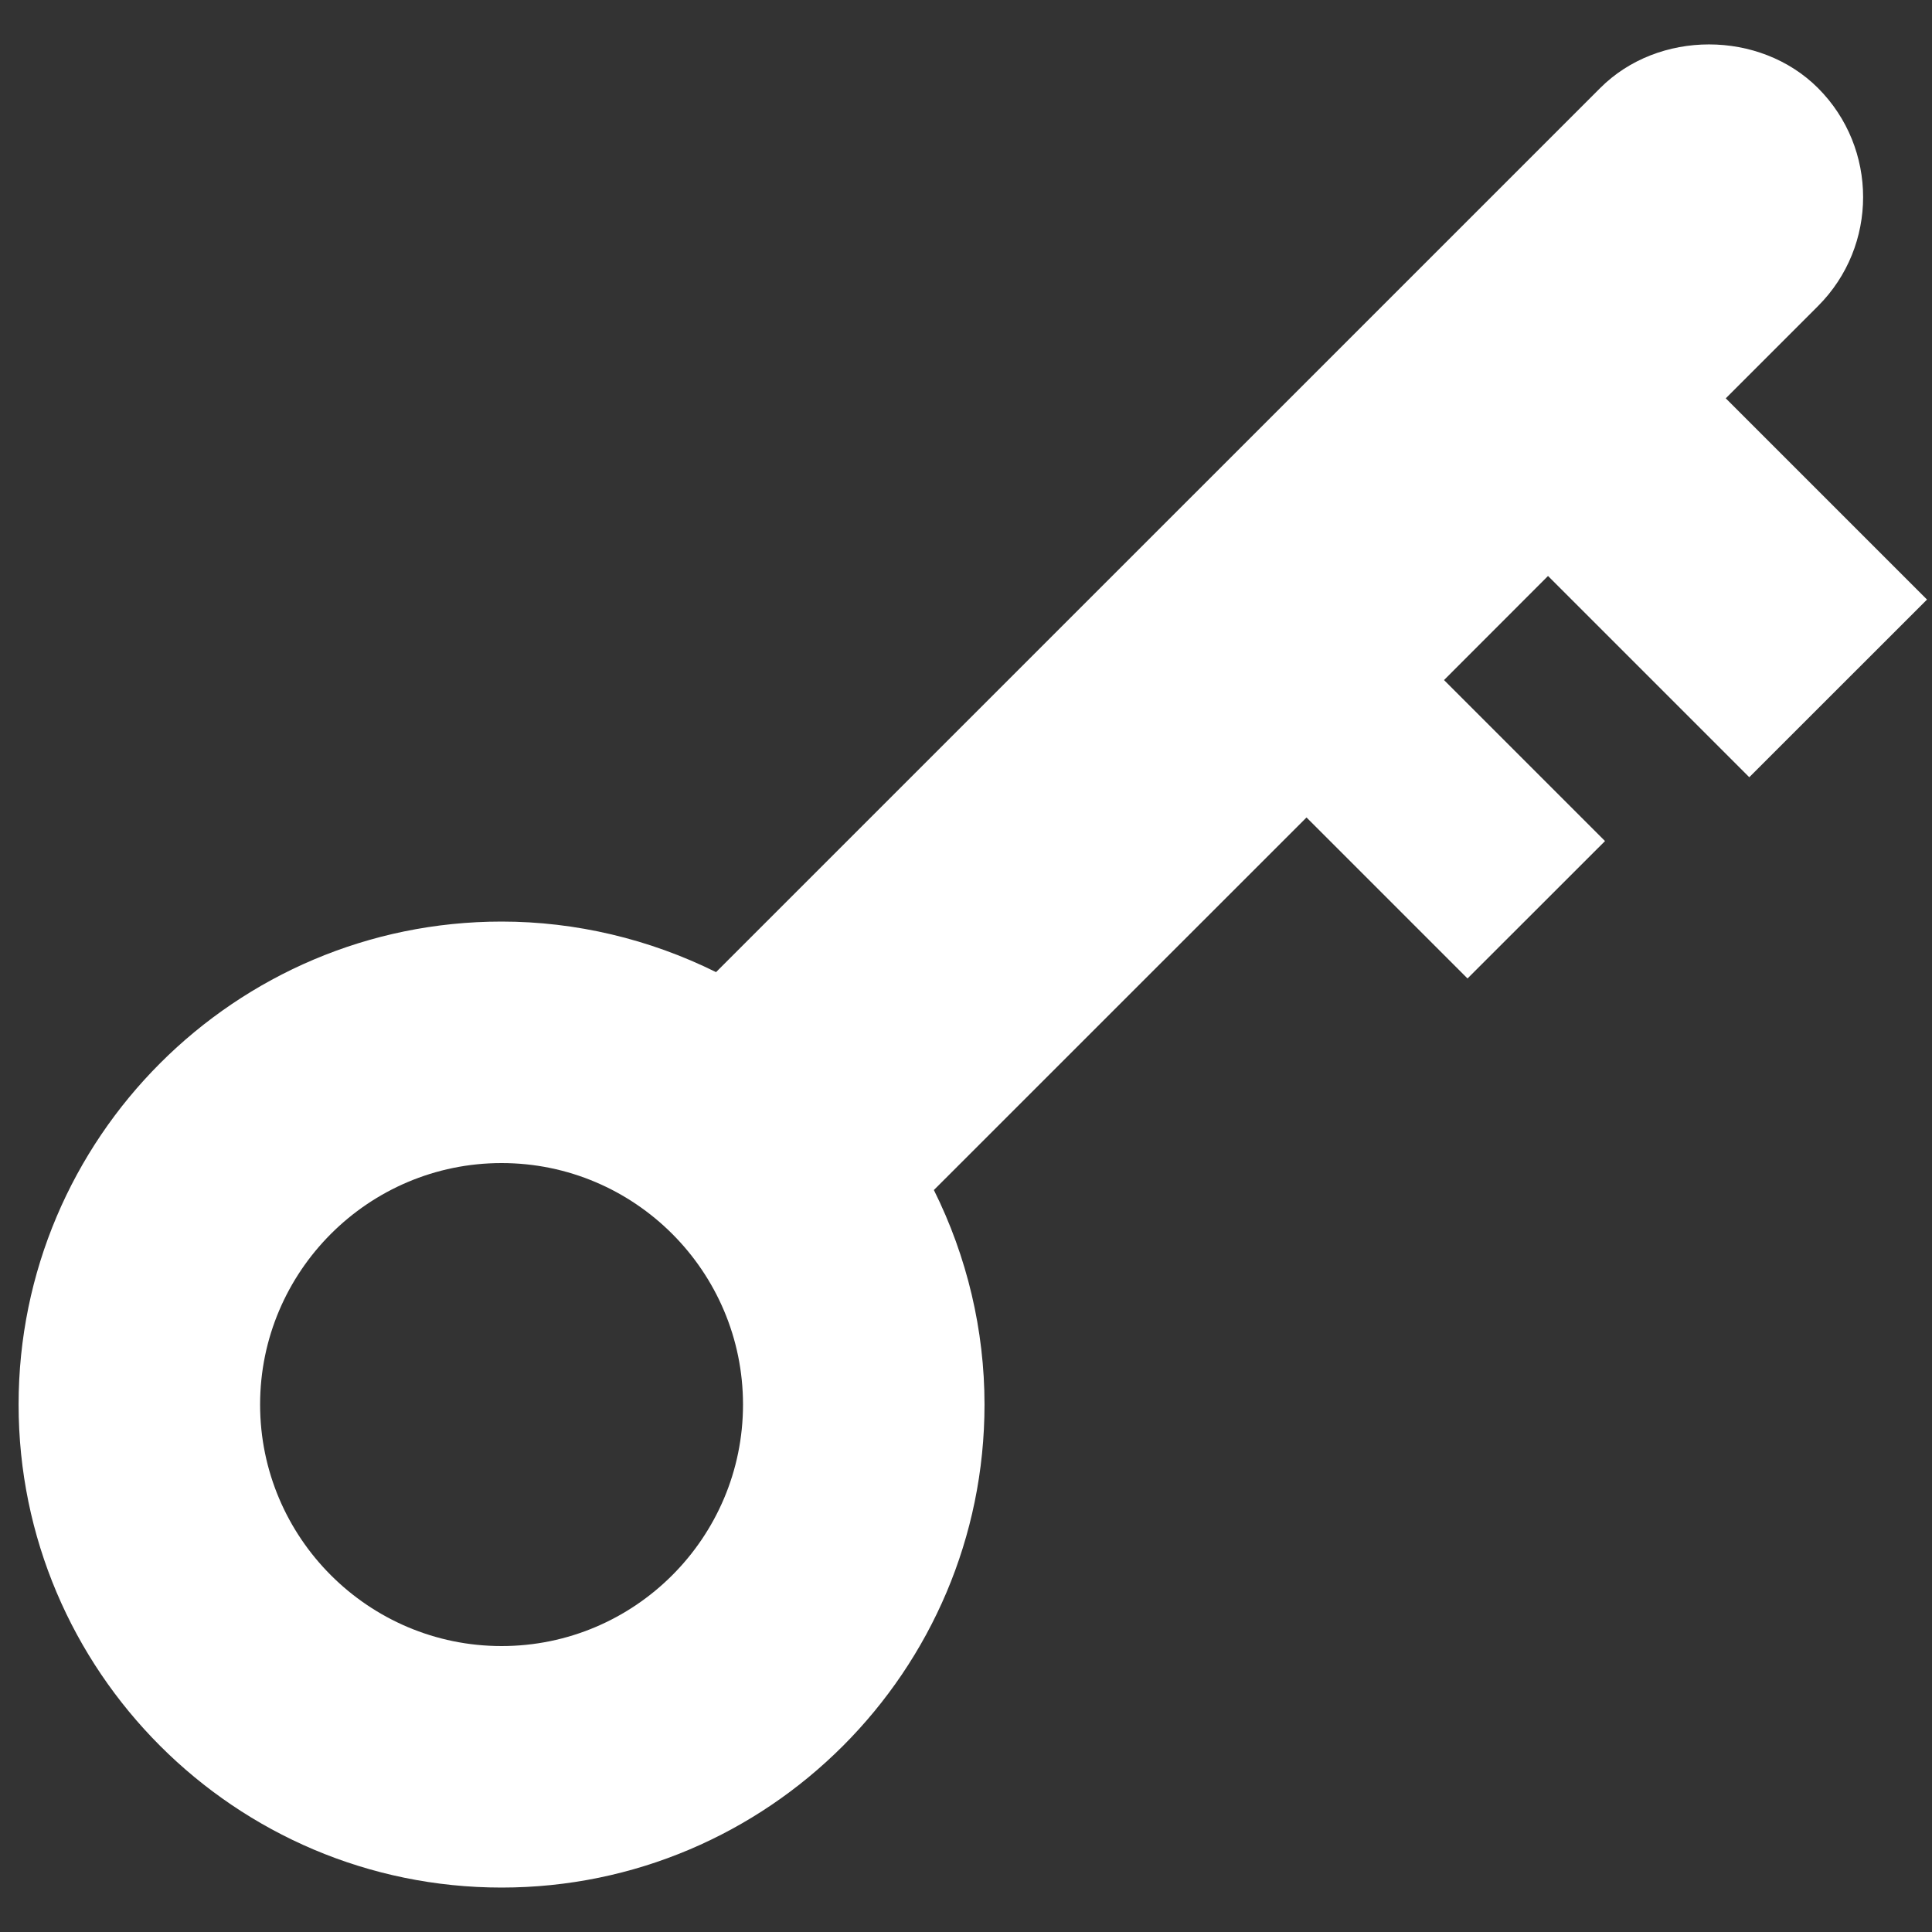
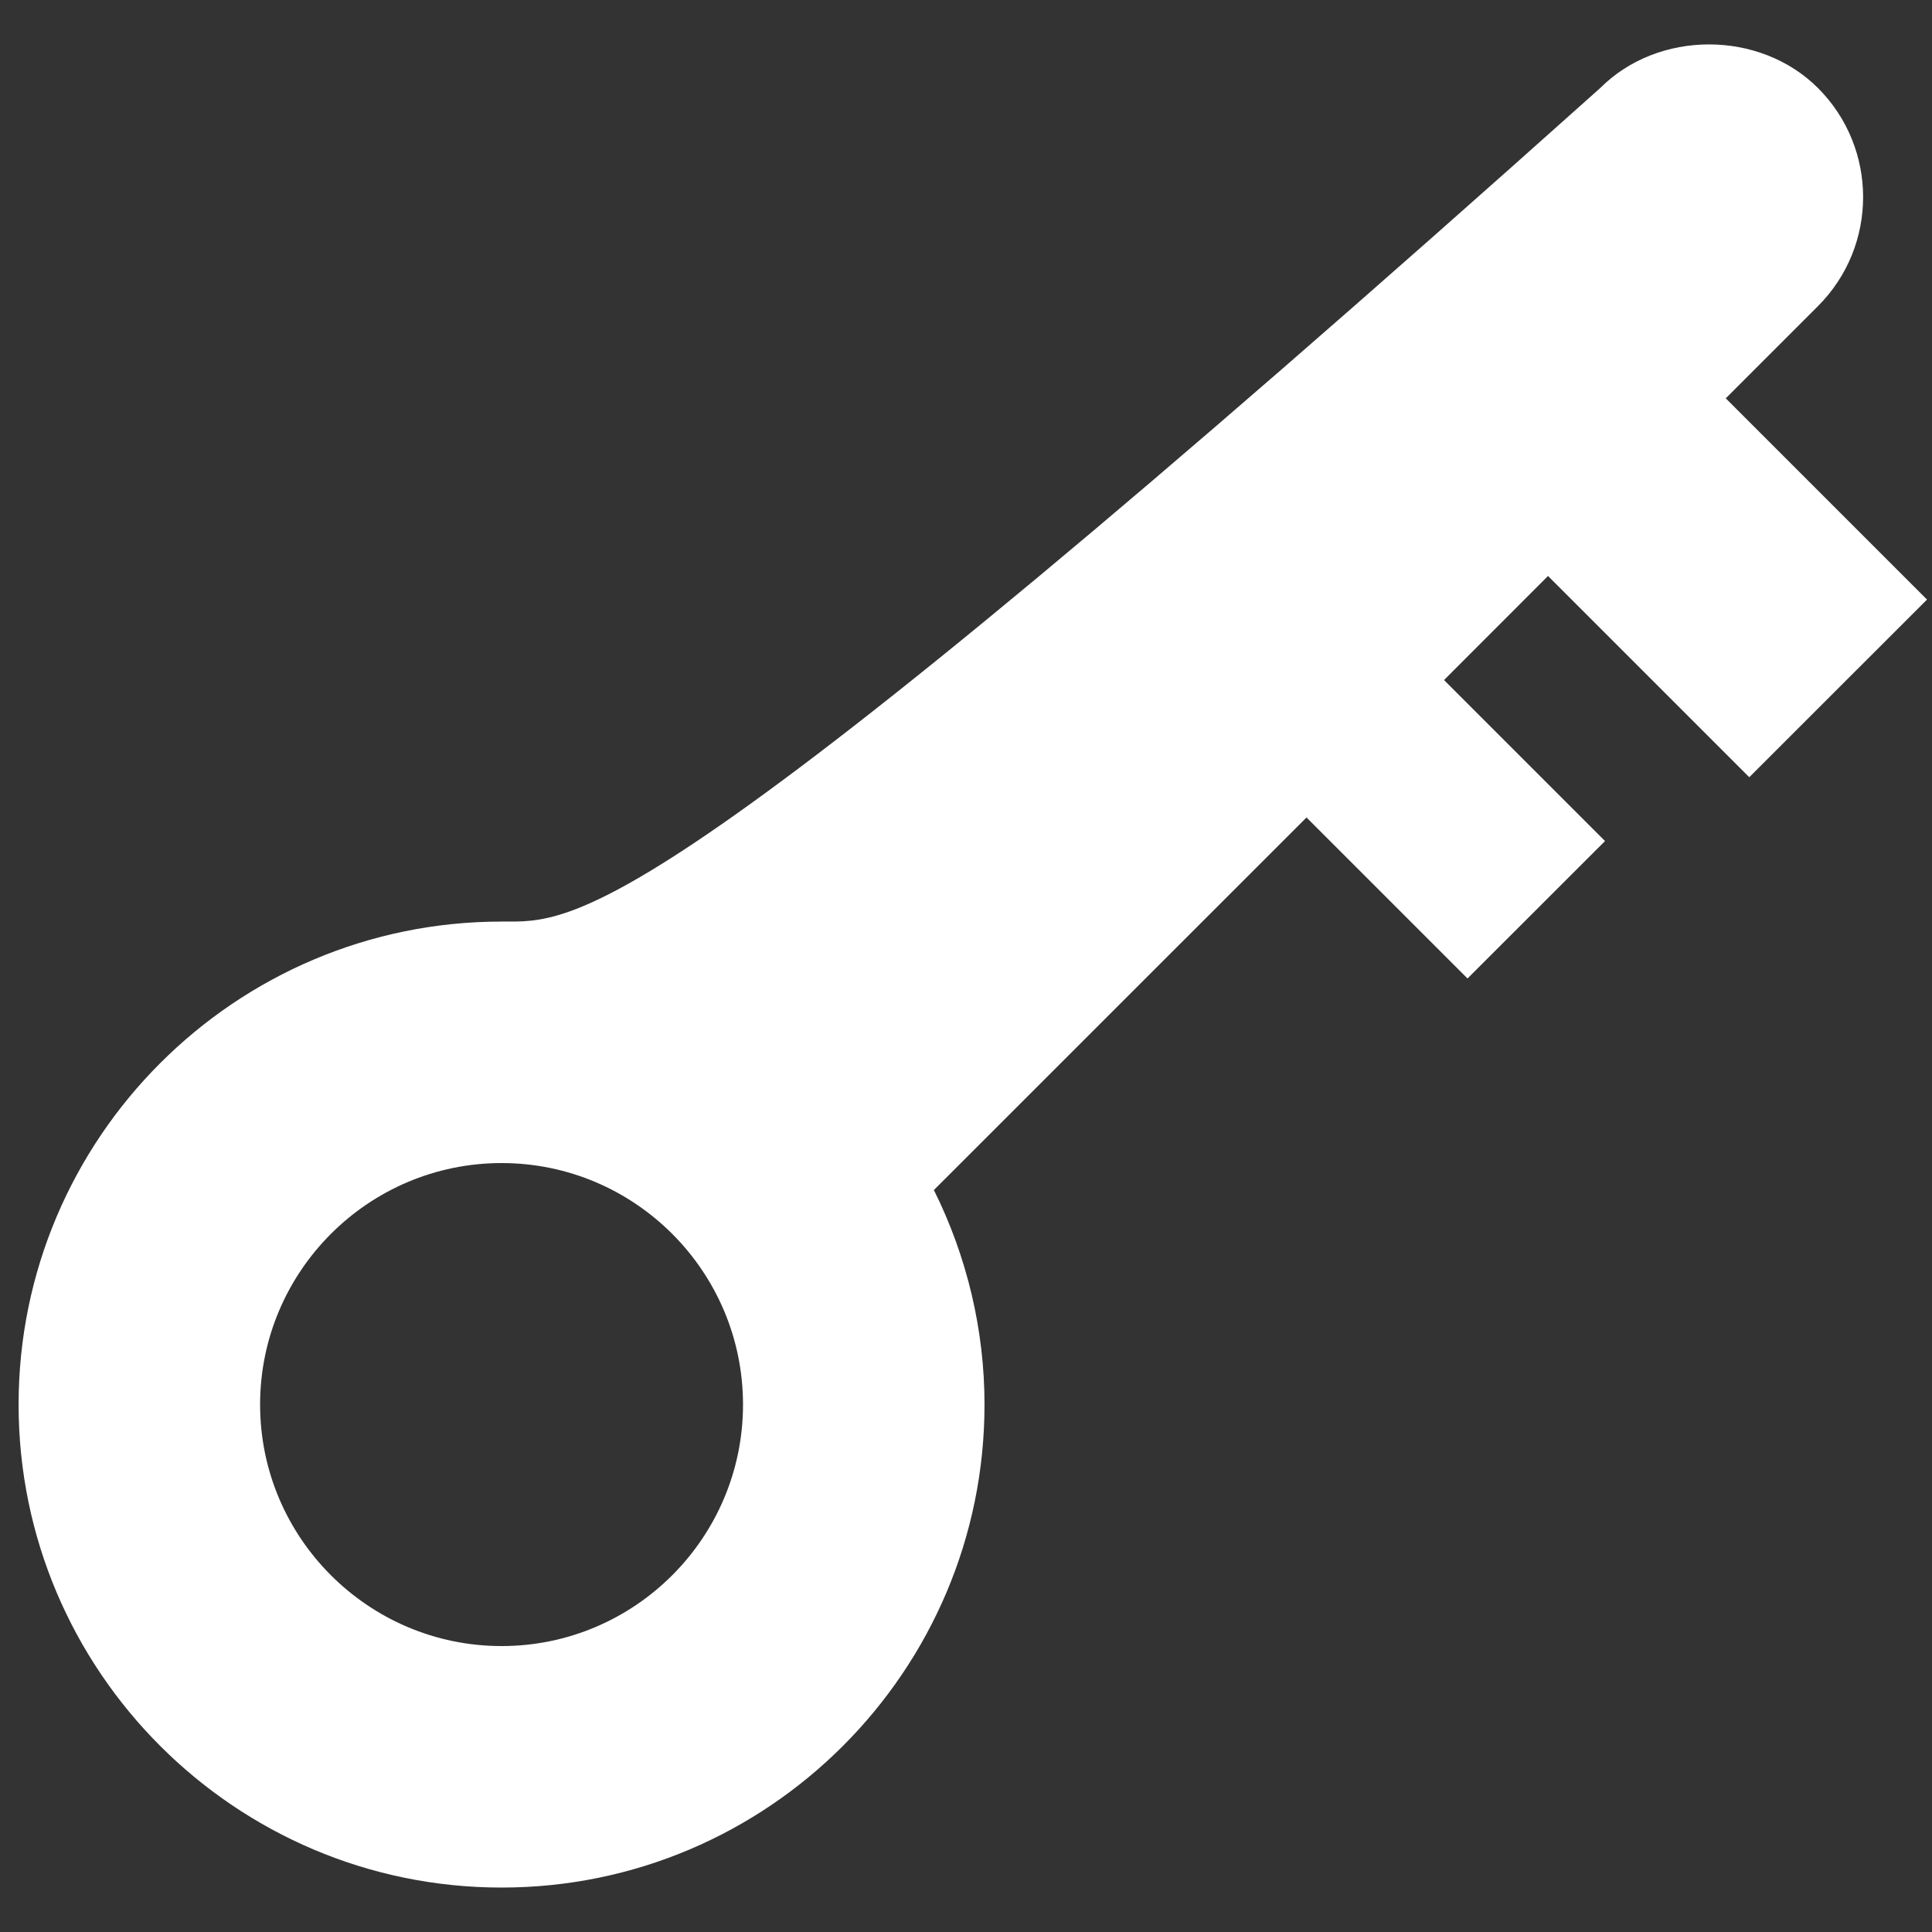
<svg xmlns="http://www.w3.org/2000/svg" width="24px" height="24px" viewBox="0 0 24 24" version="1.1">
  <rect x="0" y="0" width="24" height="24" fill="#333333" stroke="none" />
  <title>Fill 1</title>
  <desc>Created with Sketch.</desc>
  <defs />
  <g id="Page-1" stroke="none" stroke-width="1" fill="none" fill-rule="evenodd">
    <g id="Fill-1" fill="#FFFFFF">
-       <path d="M6.231,14.448 C7.885,14.448 9.23,15.794 9.23,17.448 C9.23,19.102 7.885,20.448 6.231,20.448 C4.577,20.448 3.231,19.102 3.231,17.448 C3.231,15.794 4.577,14.448 6.231,14.448 M6.231,23.448 C9.54,23.448 12.23,20.756 12.23,17.448 C12.23,16.526 12.014,15.612 11.601,14.783 L16.23,10.155 L18.23,12.155 L19.938,10.448 L17.938,8.448 L19.23,7.155 L21.73,9.655 L23.938,7.448 L21.438,4.948 L22.584,3.802 C23.331,3.055 23.331,1.842 22.584,1.094 C21.86,0.371 20.599,0.371 19.878,1.094 L8.895,12.076 C8.066,11.665 7.152,11.448 6.231,11.448 C2.921,11.448 0.231,14.139 0.231,17.448 C0.231,20.756 2.921,23.448 6.231,23.448" />
+       <path d="M6.231,14.448 C7.885,14.448 9.23,15.794 9.23,17.448 C9.23,19.102 7.885,20.448 6.231,20.448 C4.577,20.448 3.231,19.102 3.231,17.448 C3.231,15.794 4.577,14.448 6.231,14.448 M6.231,23.448 C9.54,23.448 12.23,20.756 12.23,17.448 C12.23,16.526 12.014,15.612 11.601,14.783 L16.23,10.155 L18.23,12.155 L19.938,10.448 L17.938,8.448 L19.23,7.155 L21.73,9.655 L23.938,7.448 L21.438,4.948 L22.584,3.802 C23.331,3.055 23.331,1.842 22.584,1.094 C21.86,0.371 20.599,0.371 19.878,1.094 C8.066,11.665 7.152,11.448 6.231,11.448 C2.921,11.448 0.231,14.139 0.231,17.448 C0.231,20.756 2.921,23.448 6.231,23.448" />
    </g>
  </g>
</svg>